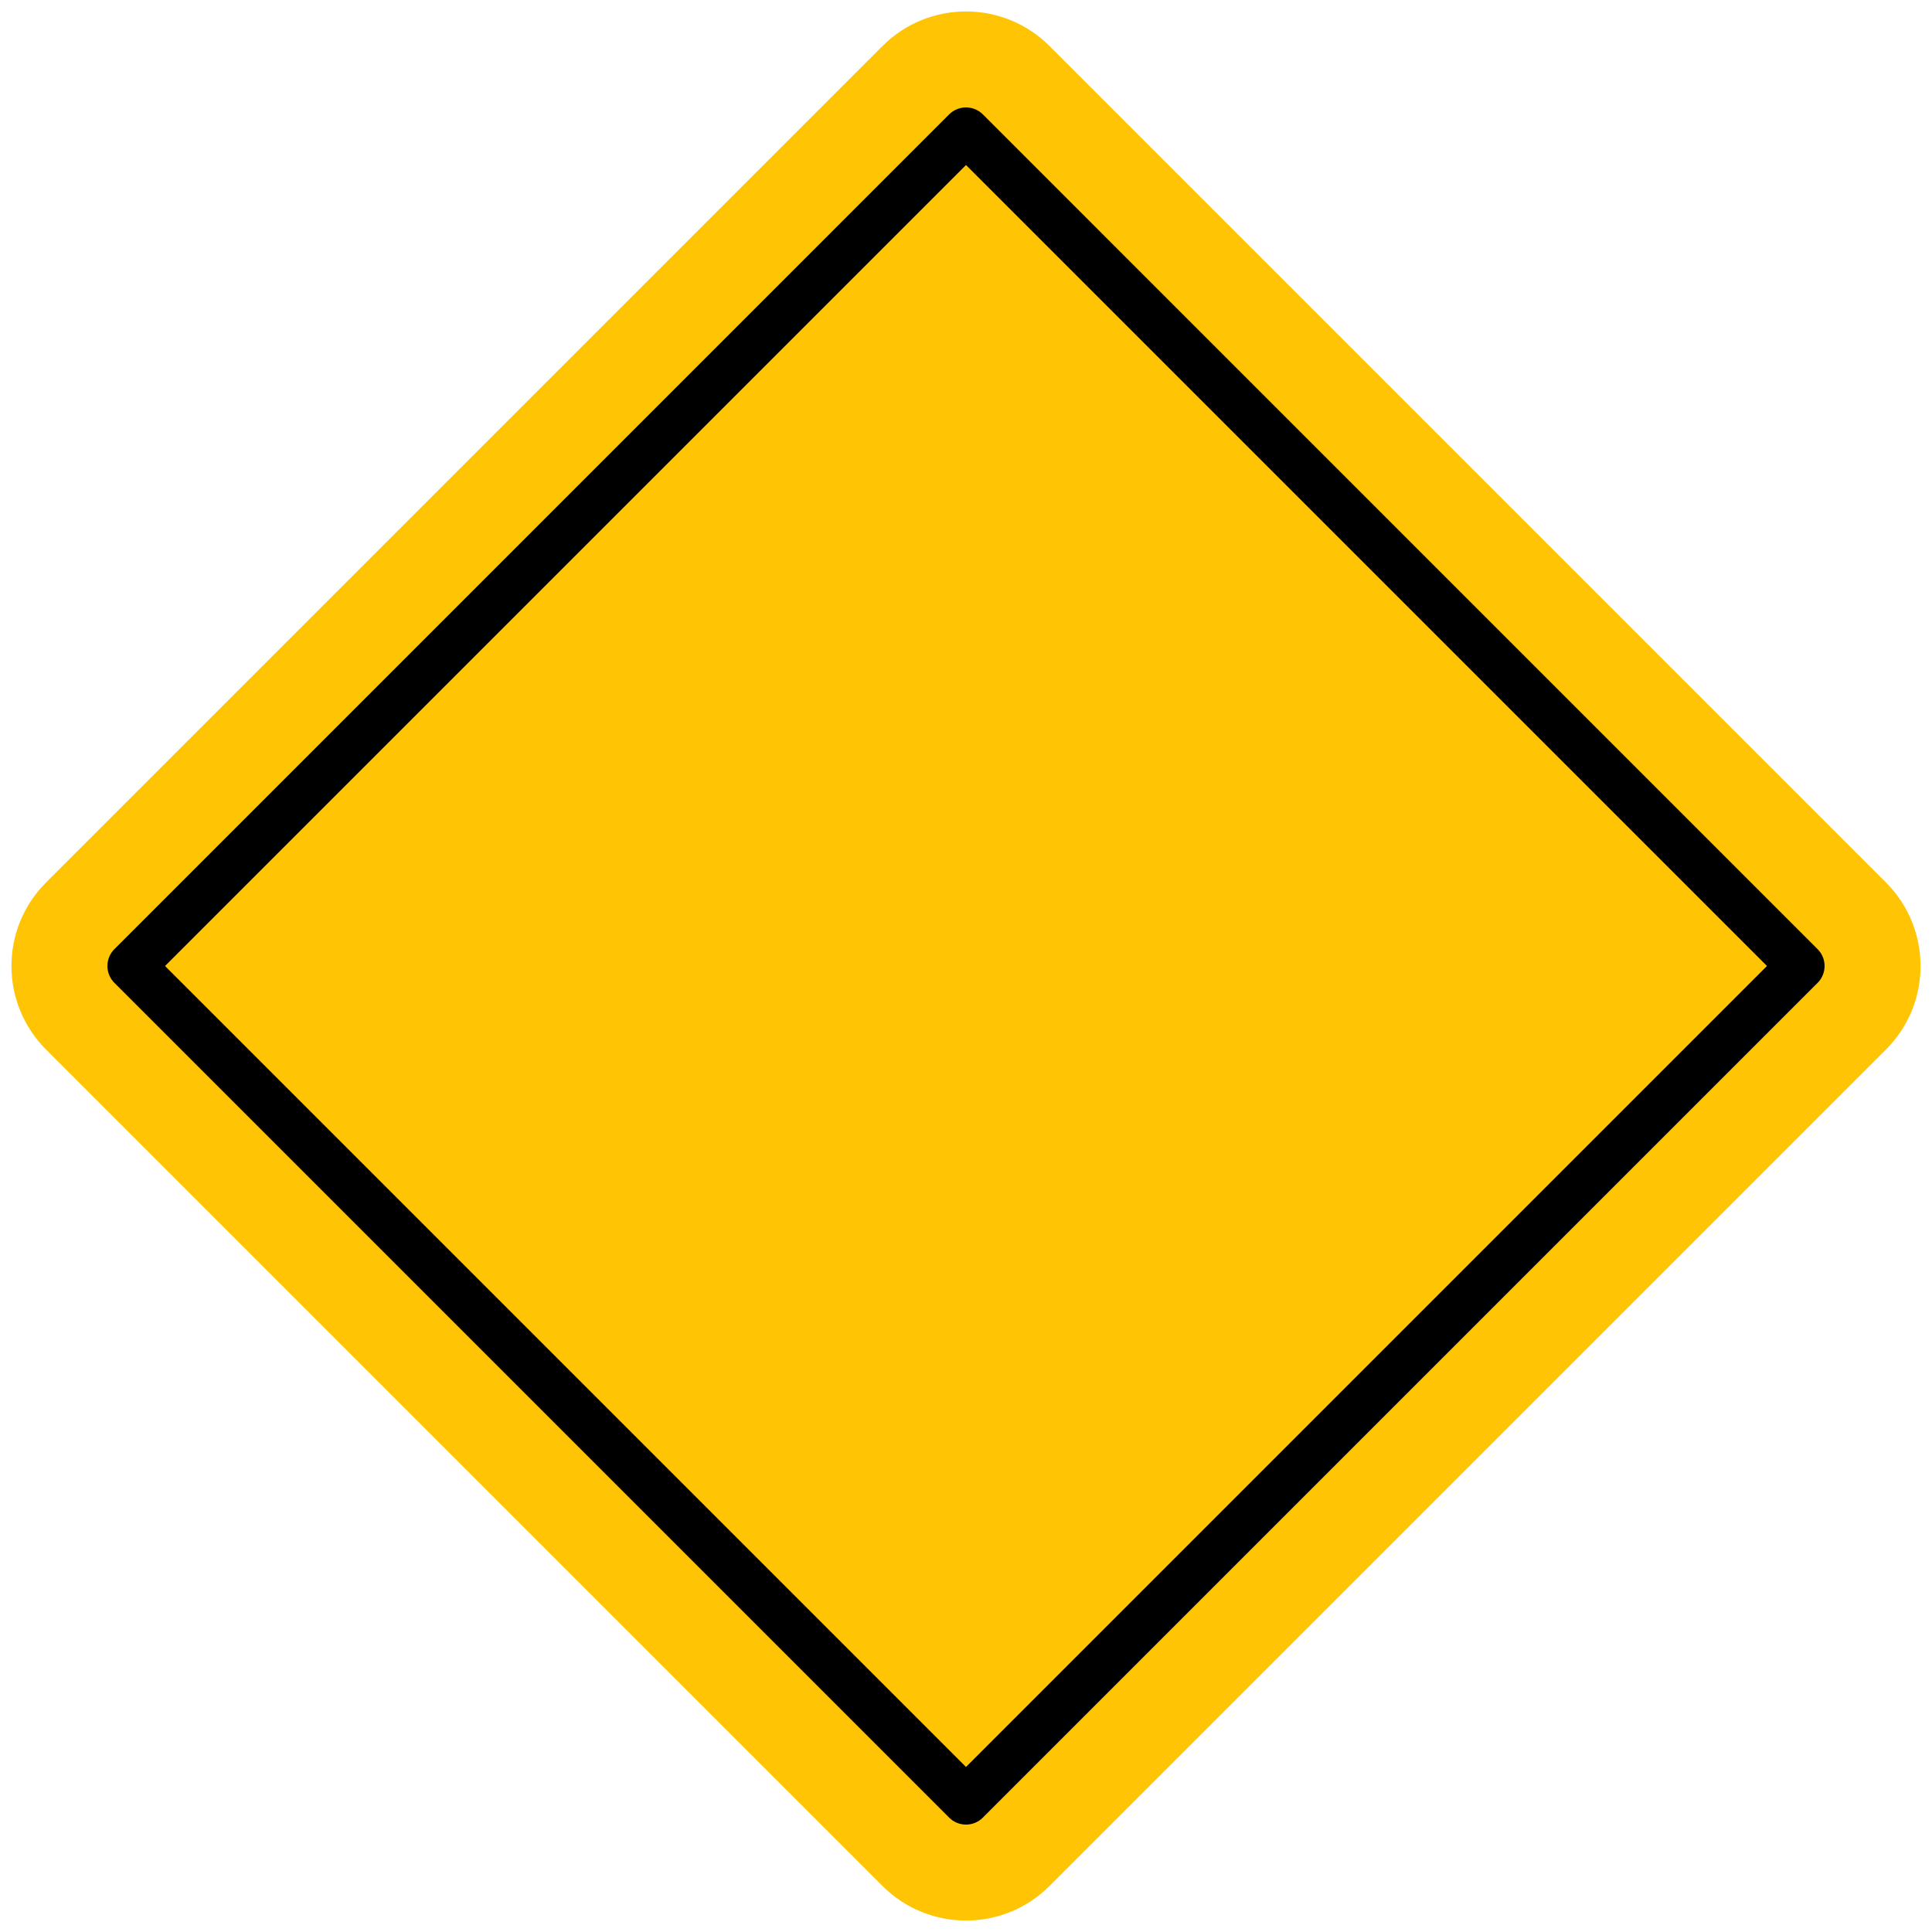
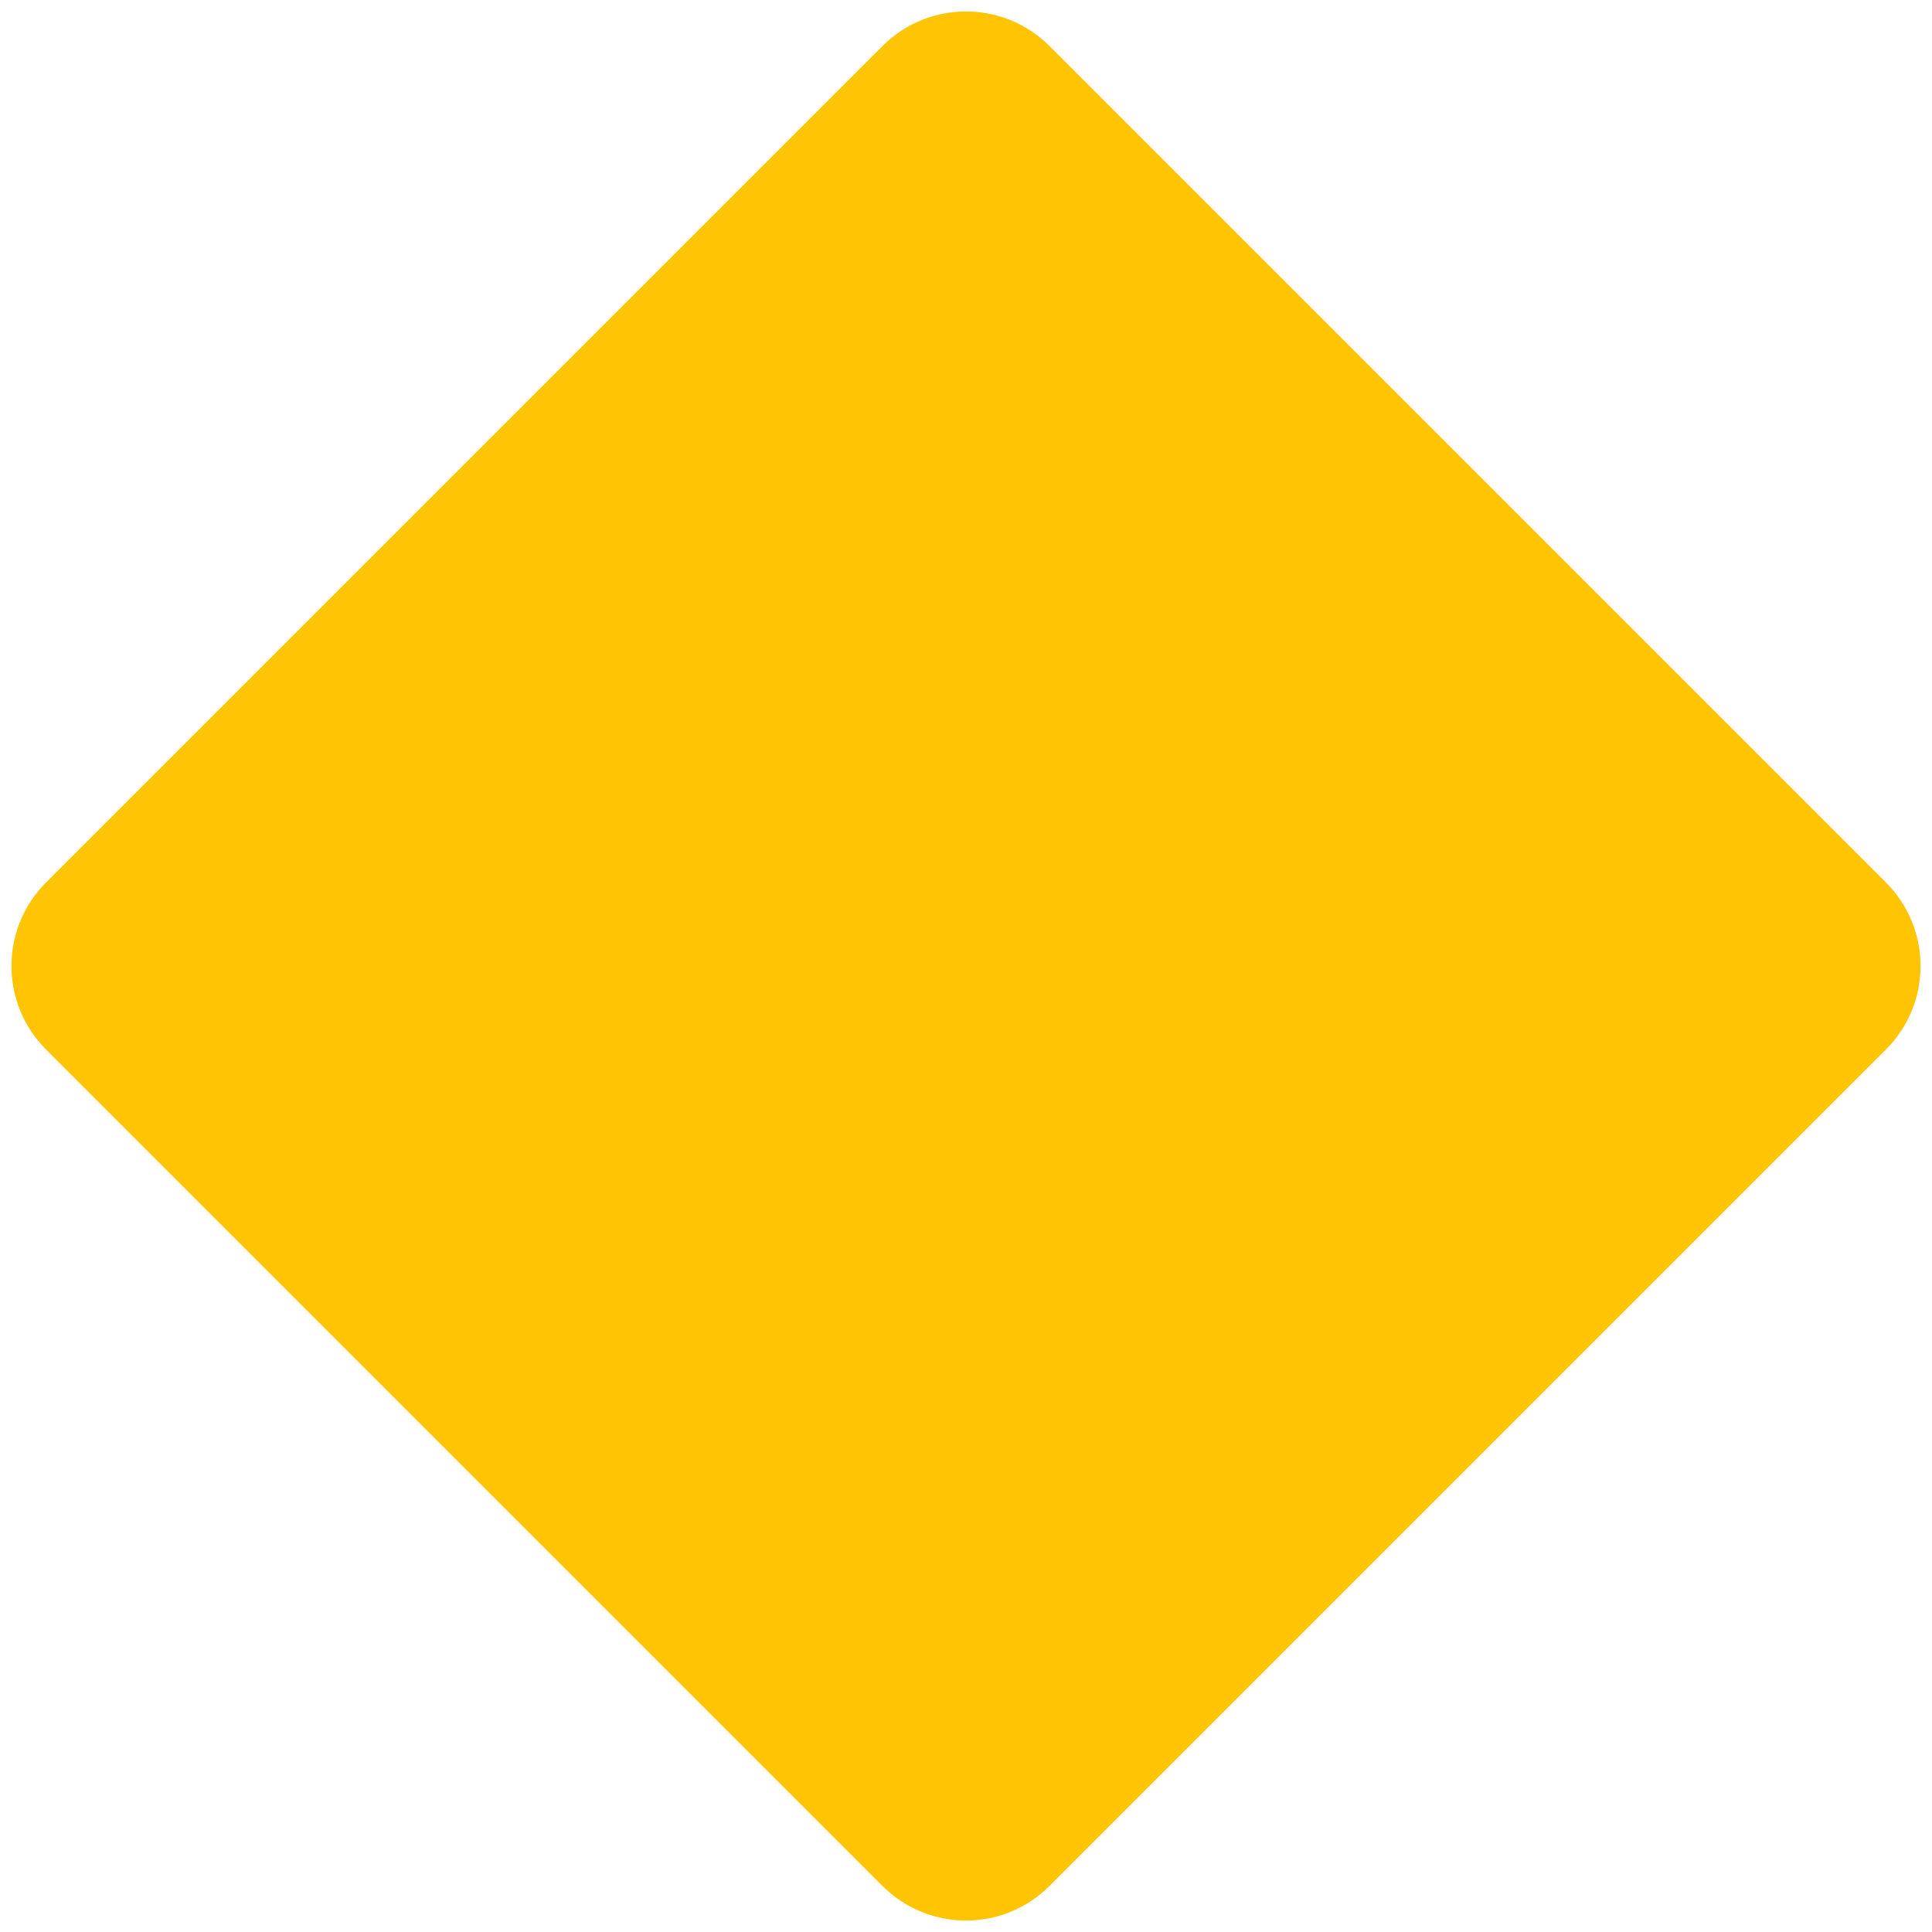
<svg xmlns="http://www.w3.org/2000/svg" fill="#000000" height="506" preserveAspectRatio="xMidYMid meet" version="1" viewBox="-3.0 -3.0 506.0 506.0" width="506" zoomAndPan="magnify">
  <g>
    <g id="change1_1">
      <path d="M 490.941 271.871 L 271.871 490.941 C 259.793 503.02 240.207 503.02 228.129 490.941 L 9.059 271.871 C -3.02 259.793 -3.02 240.207 9.059 228.129 L 228.129 9.059 C 240.207 -3.02 259.793 -3.02 271.871 9.059 L 490.941 228.129 C 503.02 240.207 503.02 259.793 490.941 271.871" fill="#ffc404" />
    </g>
    <g id="change2_1">
-       <path d="M 40.223 250 L 250 459.777 L 459.777 250 L 250 40.223 Z M 250 474.867 C 248.398 474.867 246.801 474.258 245.578 473.035 L 26.965 254.422 C 25.789 253.246 25.133 251.656 25.133 250 C 25.133 248.344 25.789 246.754 26.965 245.582 L 245.578 26.965 C 246.754 25.789 248.344 25.133 250 25.133 C 251.656 25.133 253.246 25.789 254.422 26.965 L 473.035 245.582 C 475.477 248.02 475.477 251.98 473.035 254.422 L 254.422 473.035 C 253.199 474.258 251.602 474.867 250 474.867" fill="#000000" />
-     </g>
+       </g>
  </g>
</svg>